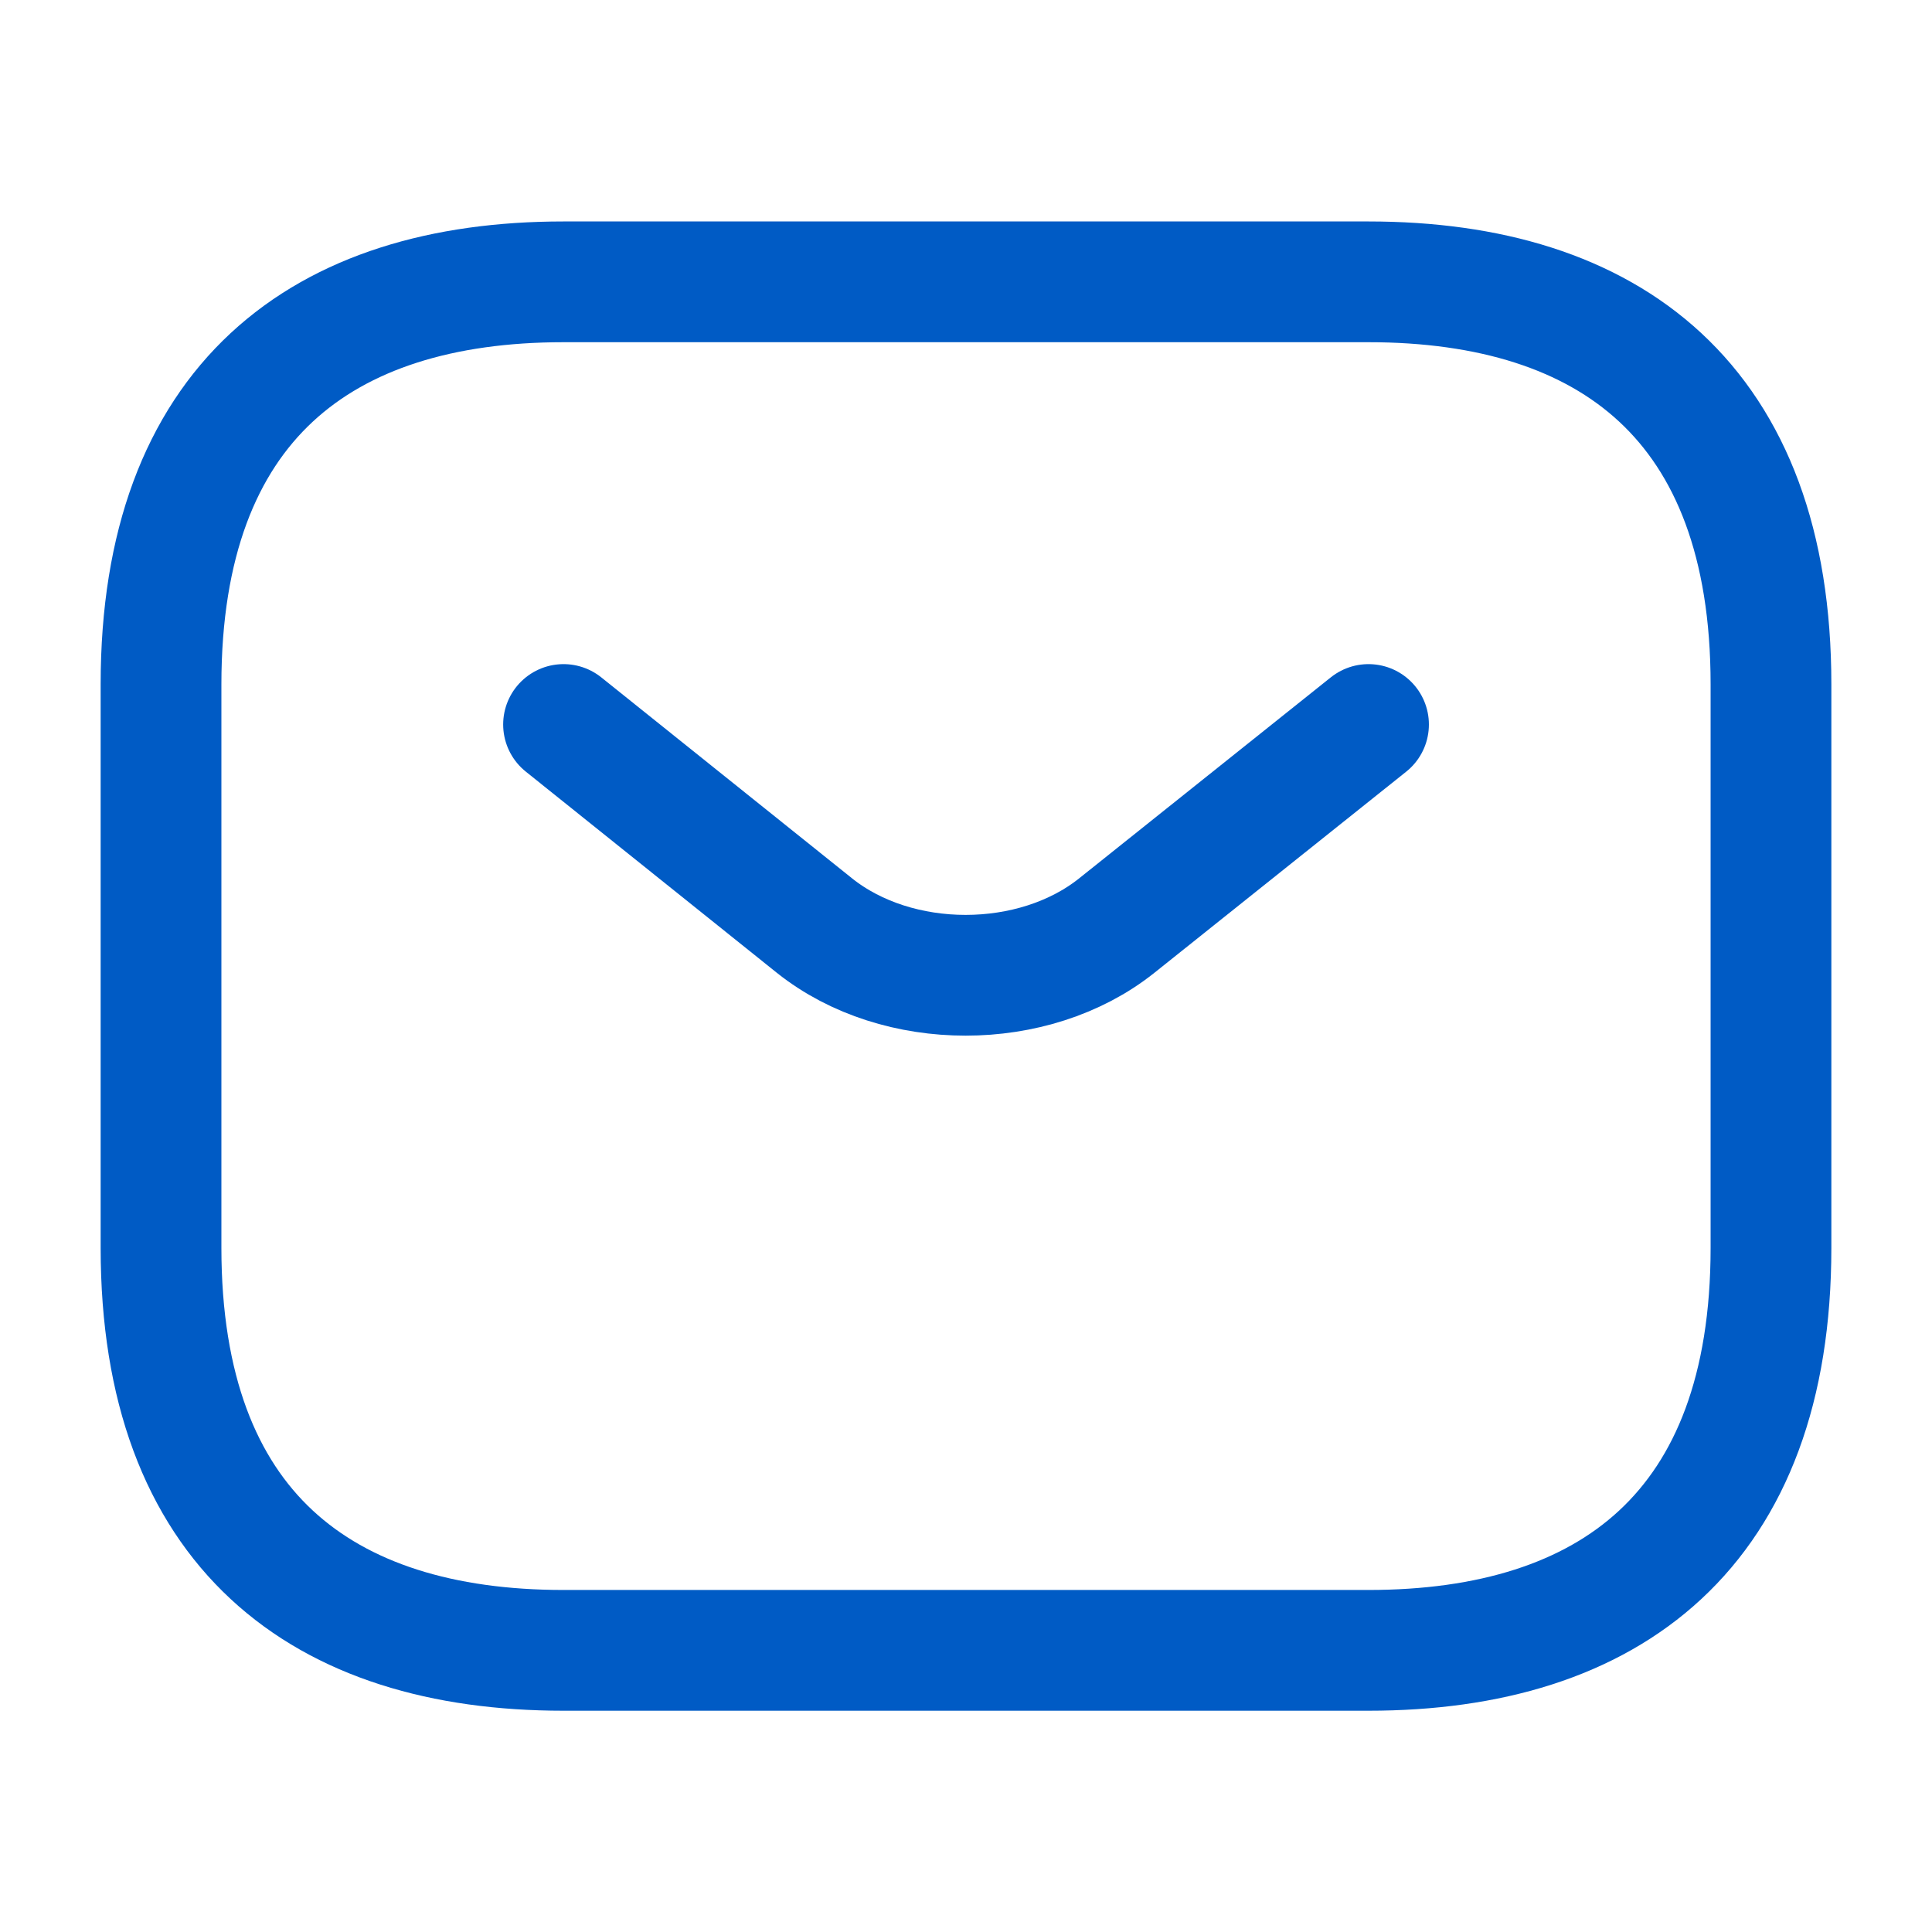
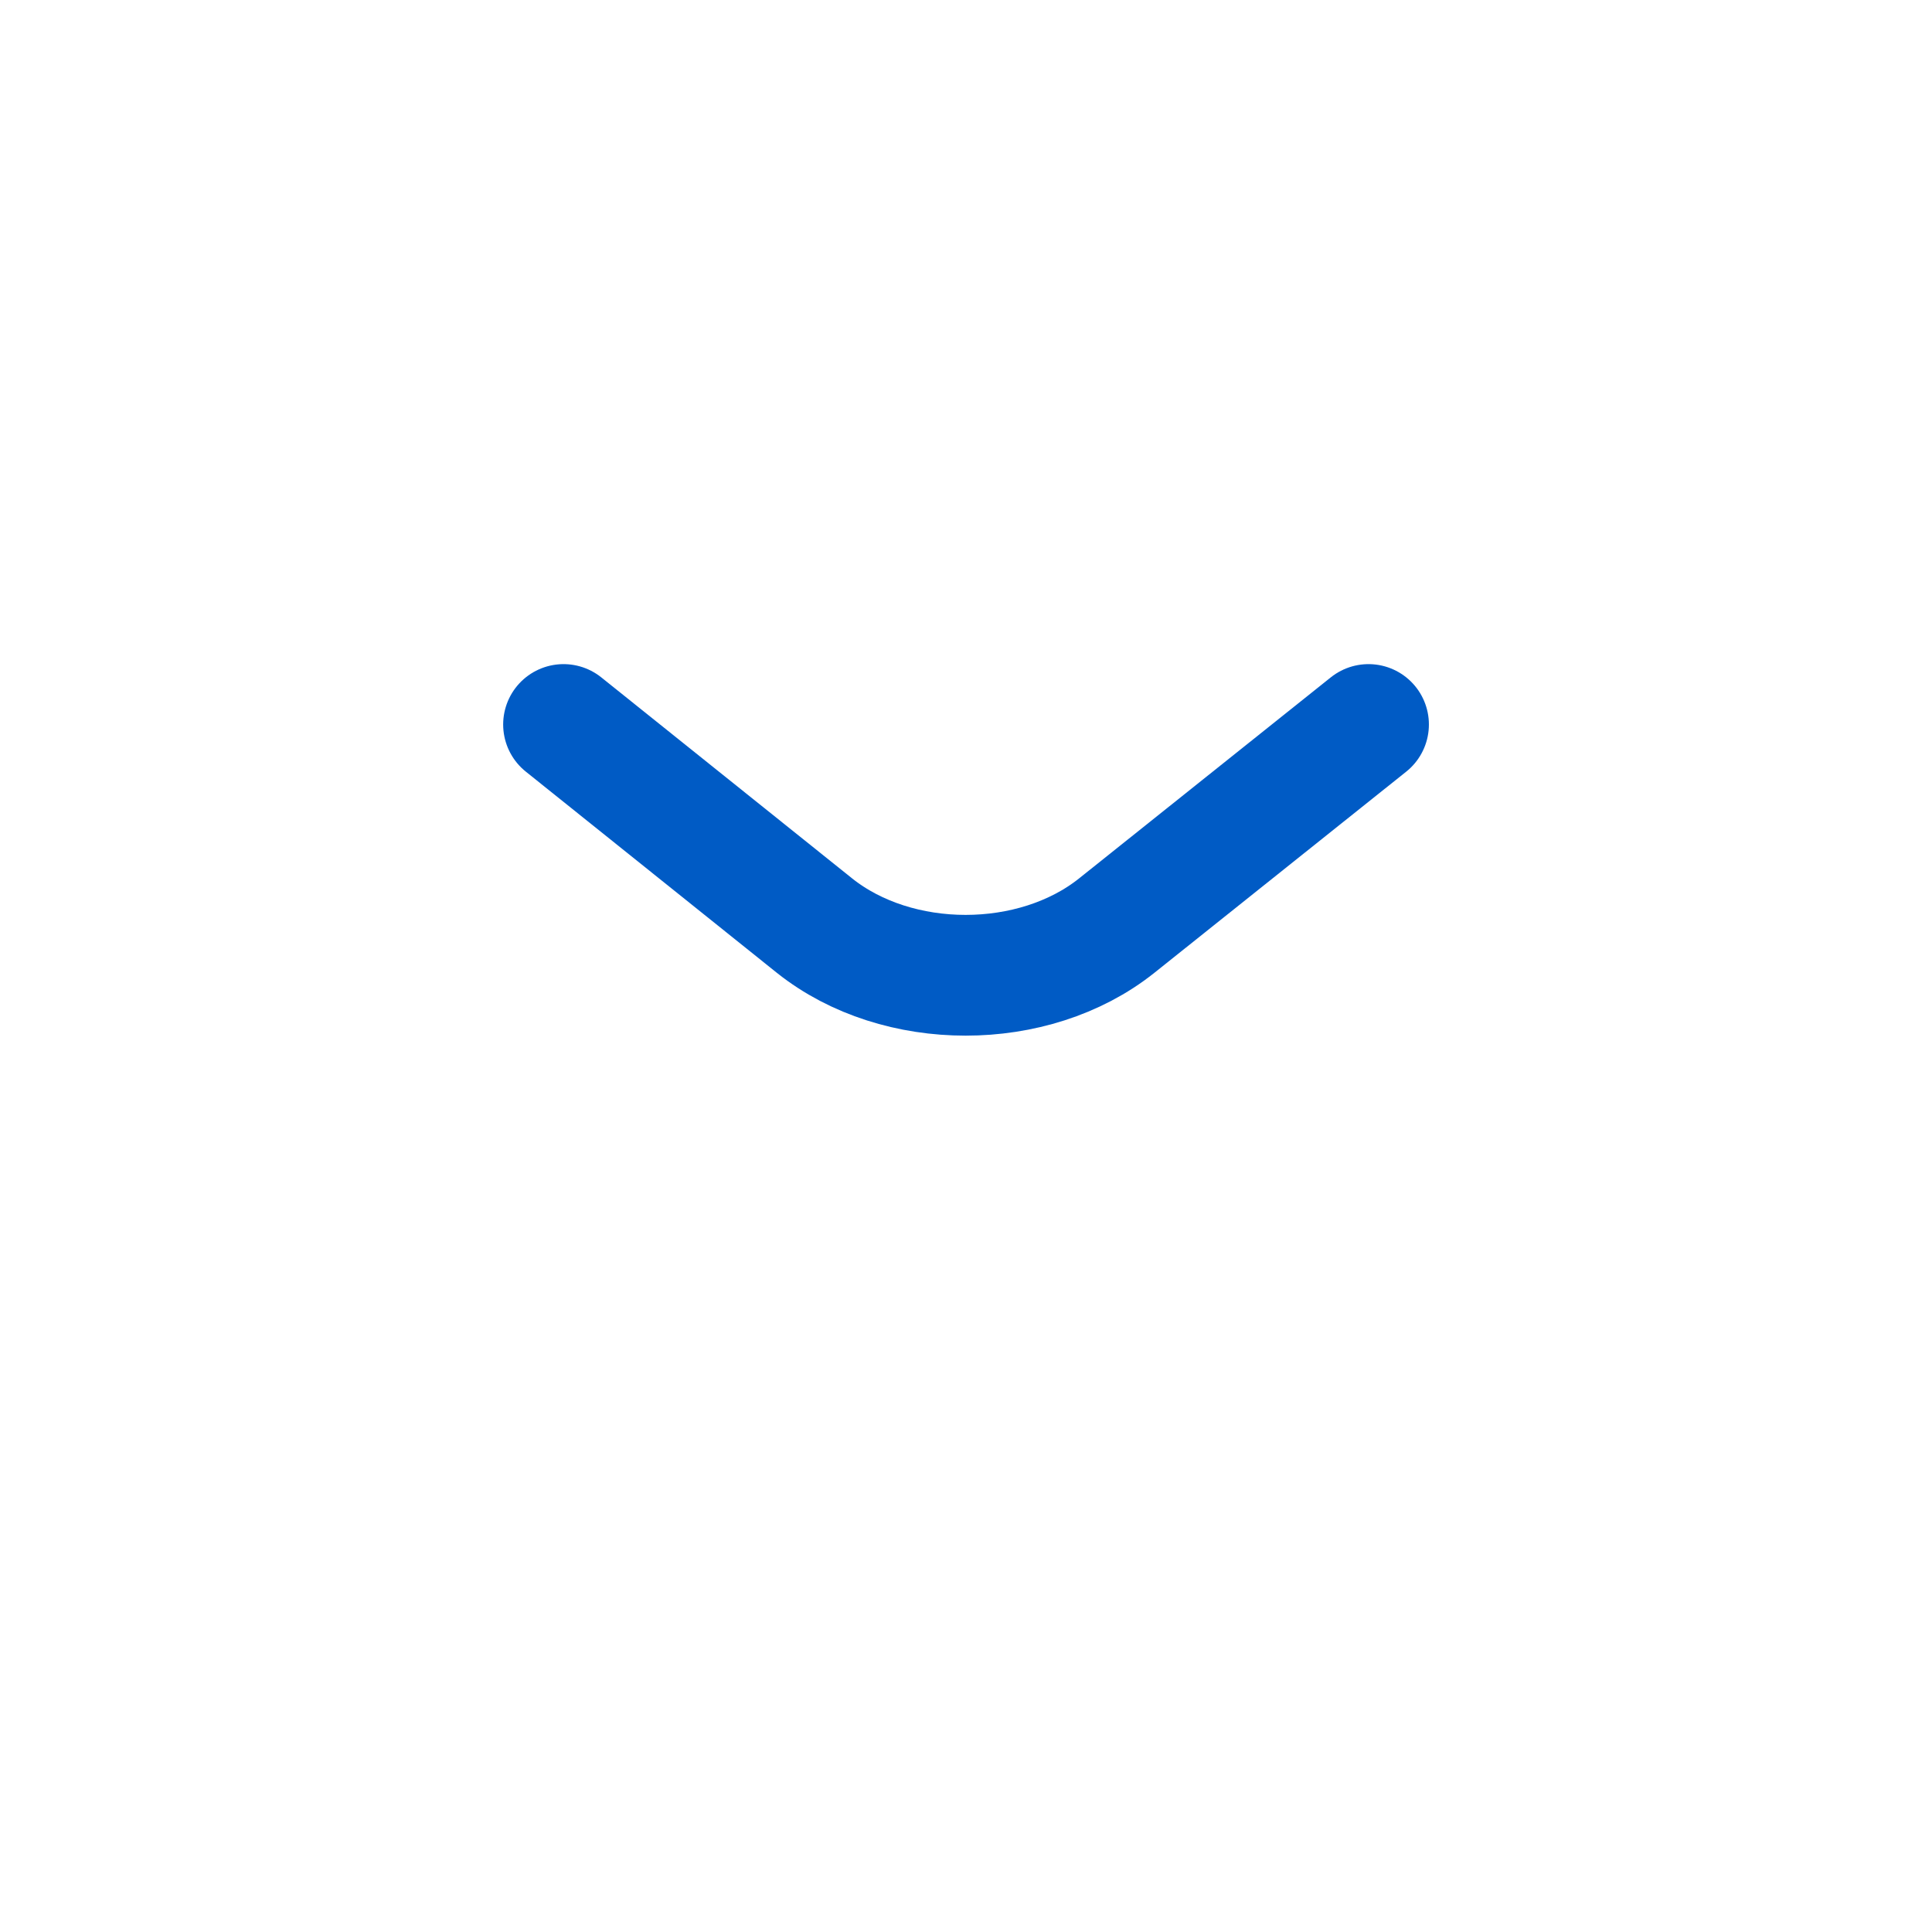
<svg xmlns="http://www.w3.org/2000/svg" width="32" height="32" viewBox="0 0 32 32" fill="none">
-   <path d="M22.666 27.335H9.333C5.333 27.335 2.667 25.335 2.667 20.668V11.335C2.667 6.668 5.333 4.668 9.333 4.668H22.666C26.666 4.668 29.333 6.668 29.333 11.335V20.668C29.333 25.335 26.666 27.335 22.666 27.335Z" stroke="#005BC5" stroke-width="2" stroke-miterlimit="10" stroke-linecap="round" stroke-linejoin="round" />
  <path d="M22.667 12L18.494 15.333C17.12 16.427 14.867 16.427 13.493 15.333L9.334 12" stroke="#005BC5" stroke-width="2" stroke-miterlimit="10" stroke-linecap="round" stroke-linejoin="round" />
</svg>